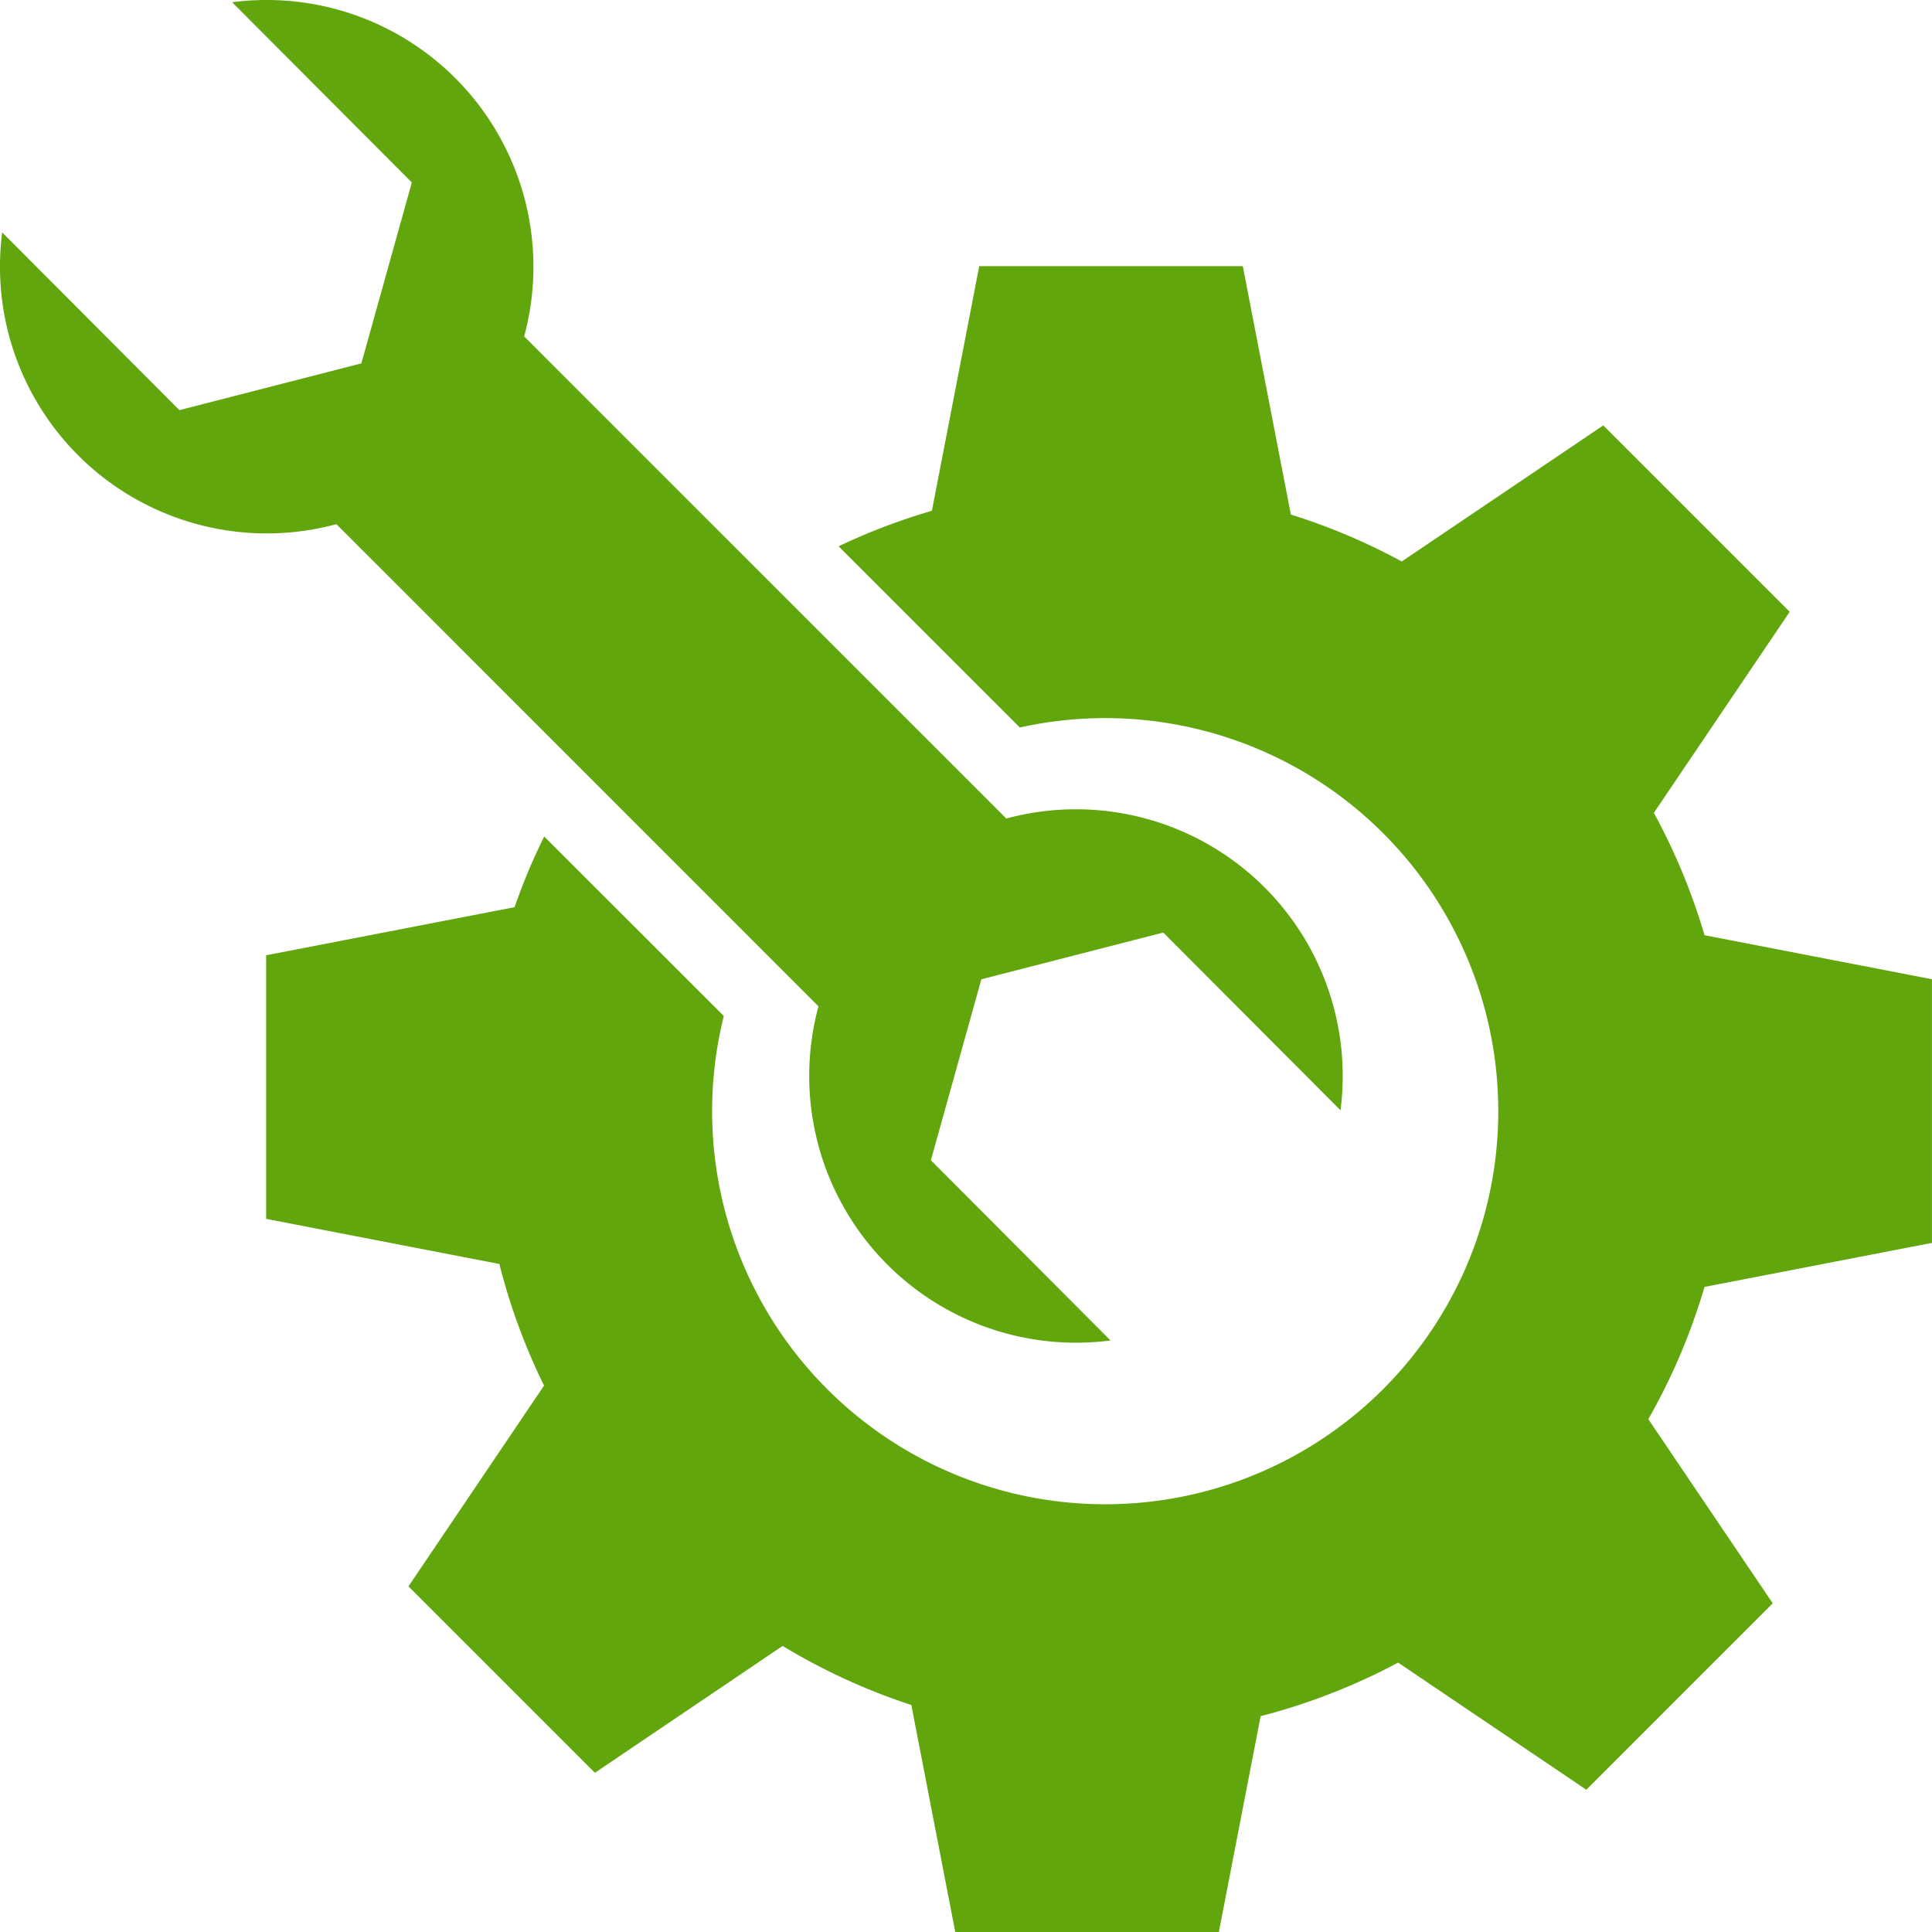
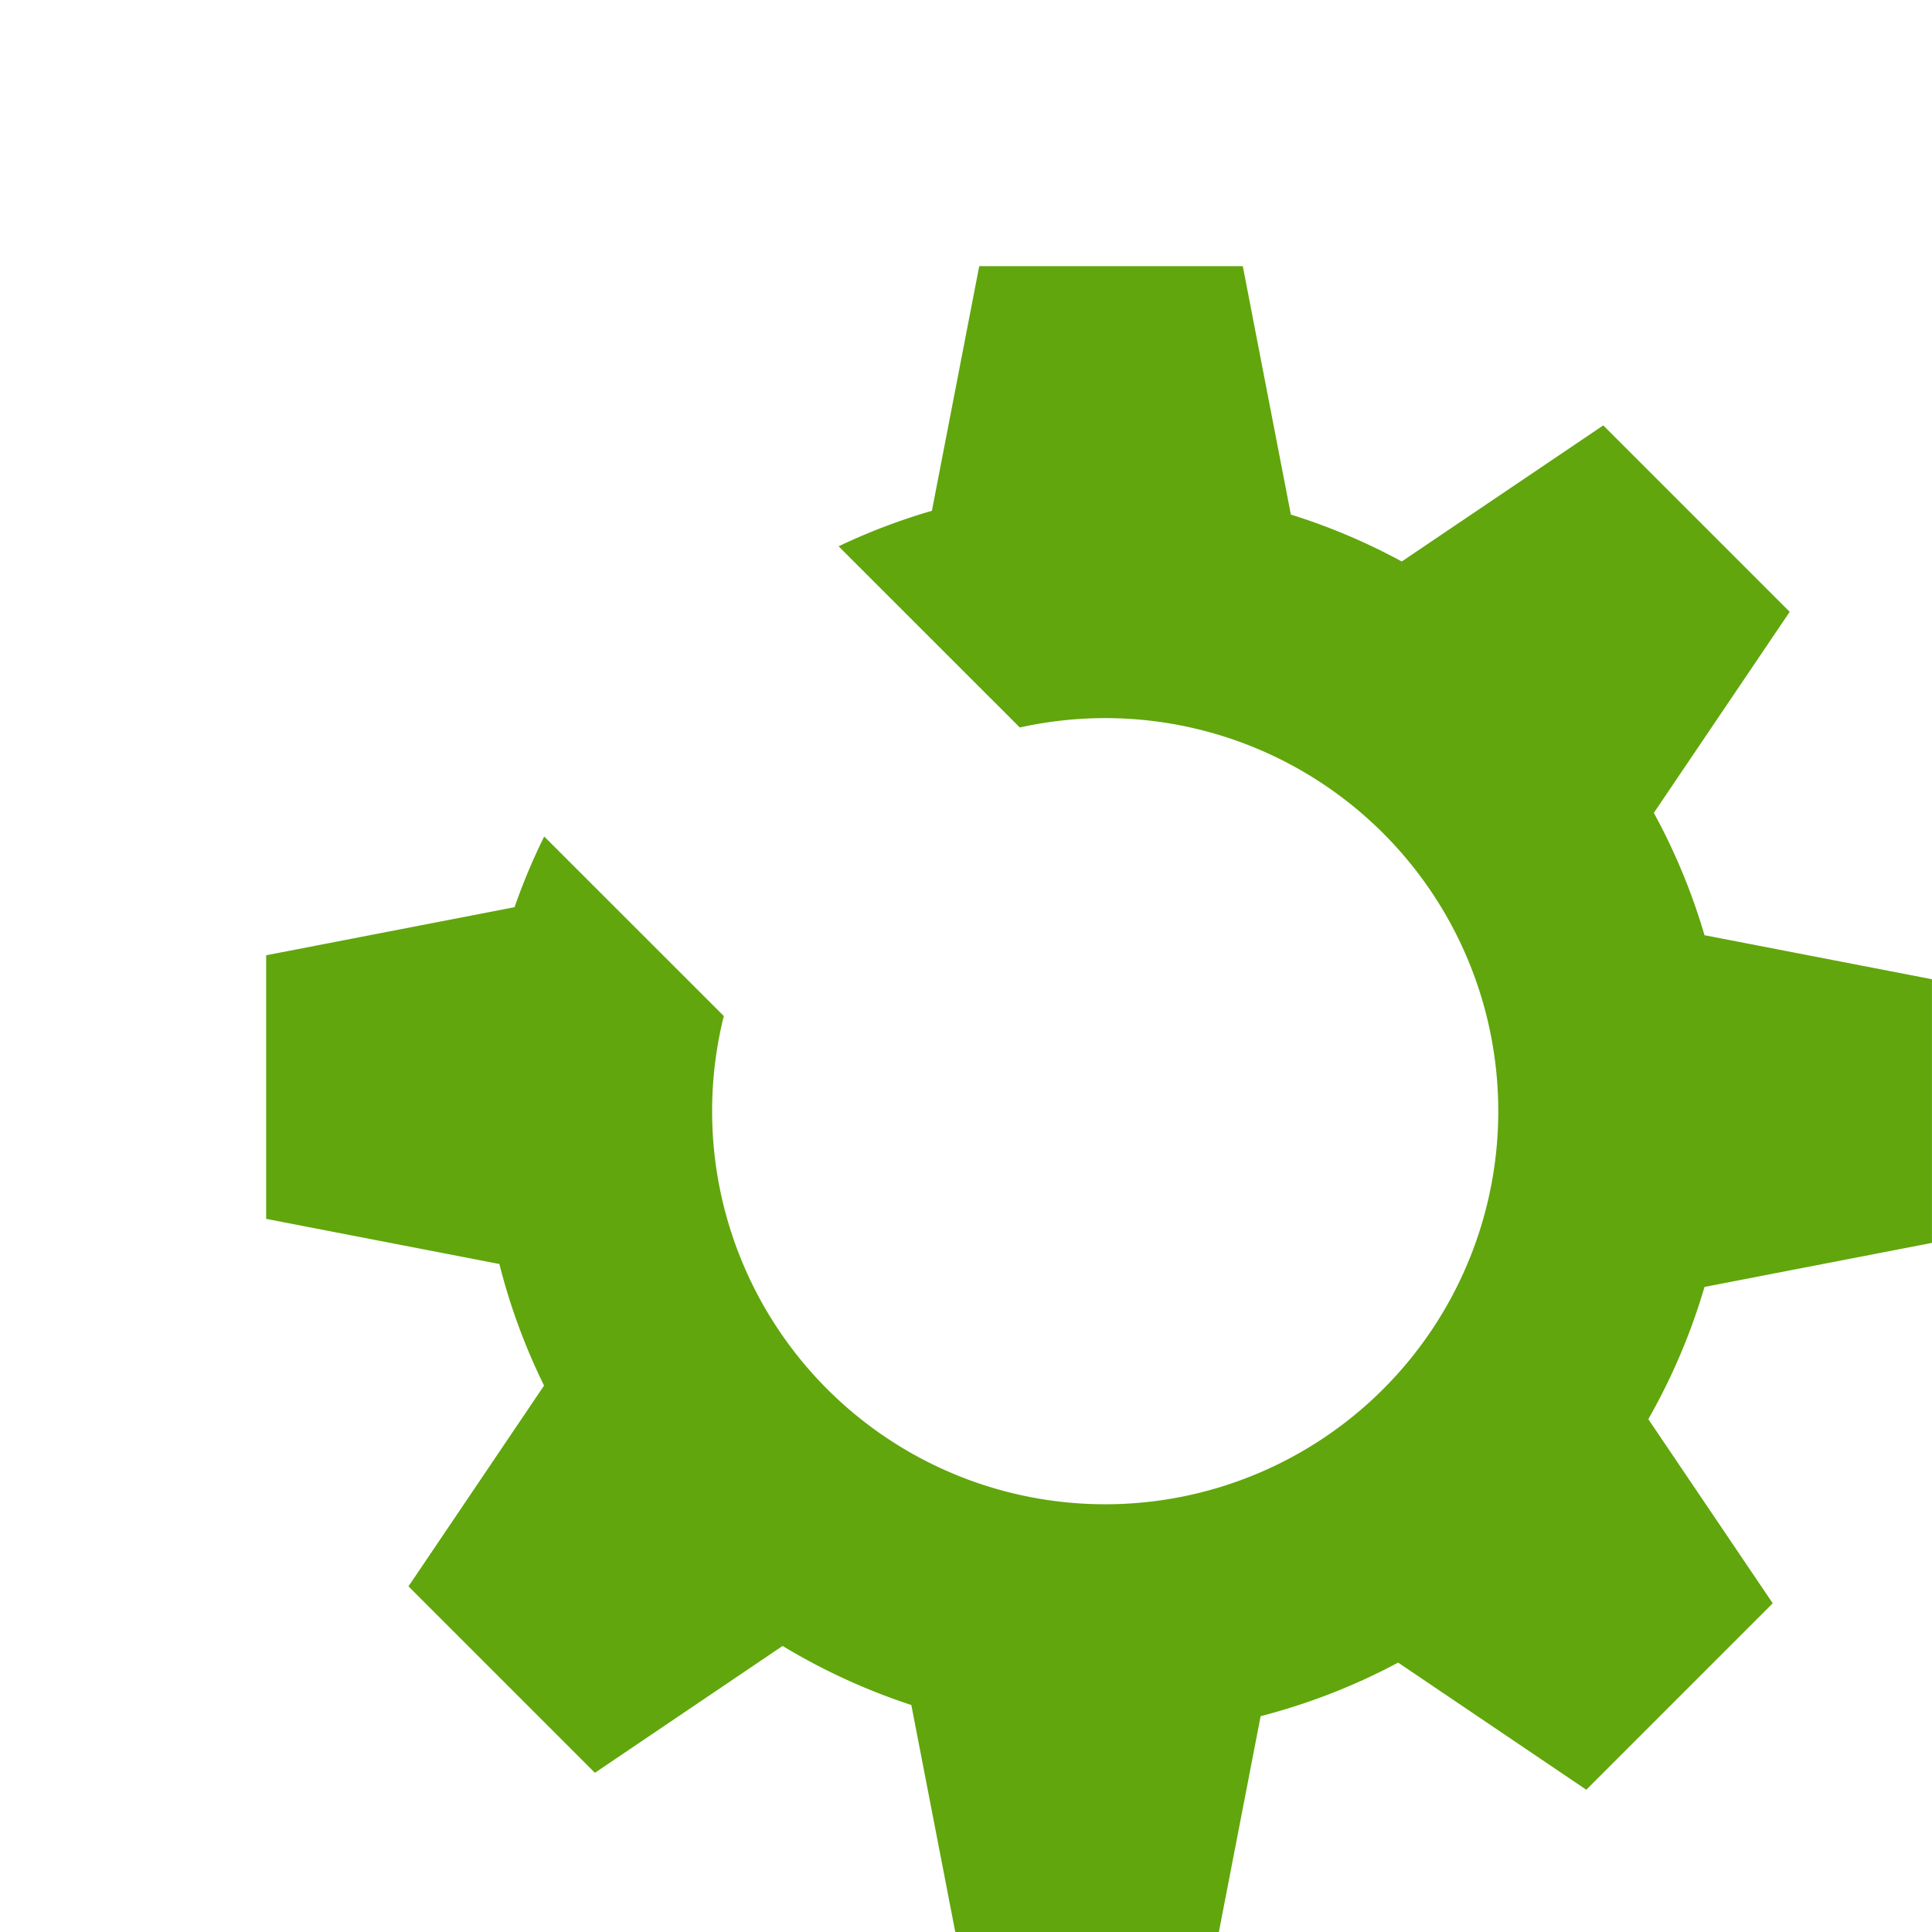
<svg xmlns="http://www.w3.org/2000/svg" width="140" height="140" viewBox="0 0 140 140">
  <g transform="translate(-4.5 -4.5)">
    <path d="M61.211,123.771a45.126,45.126,0,0,0,9.327,4.279L73.723,144.5h19.1l3.028-15.64a44.992,44.992,0,0,0,9.963-3.882l13.635,9.213,6.754-6.755,6.756-6.755-9.016-13.343a44.982,44.982,0,0,0,4.072-9.583l16.482-3.19V75.459l-16.482-3.19a44.943,44.943,0,0,0-3.671-8.866l9.844-14.568-6.755-6.755-6.755-6.754-14.6,9.861a44.983,44.983,0,0,0-8.037-3.4l-3.483-18H75.459l-3.43,17.726a44.939,44.939,0,0,0-6.761,2.574L78.4,57.217a28.484,28.484,0,1,1-21.45,20.909L43.935,65.116a44.909,44.909,0,0,0-2.149,5.123l-18,3.484v19.1l16.9,3.27a44.948,44.948,0,0,0,3.238,8.812L34.1,119.453l6.755,6.754,6.755,6.756Z" transform="translate(0)" fill="#61a60c" />
-     <path d="M28.876,42.483l1.931,1.932,1.211,1.21,28.7,28.705,2.037,2.038,1.055,1.054a19.329,19.329,0,0,0,21.162,24.213L71.955,88.575l3.657-13.111,13.183-3.388,12.843,12.881A19.329,19.329,0,0,0,77.422,63.814l-1.054-1.053-2.089-2.089L44.414,30.808l-1.93-1.932A19.331,19.331,0,0,0,21.322,4.662l13.021,13.06L30.685,30.833,17.5,34.221,4.659,21.34A19.33,19.33,0,0,0,28.876,42.483" fill="#61a60c" />
  </g>
</svg>